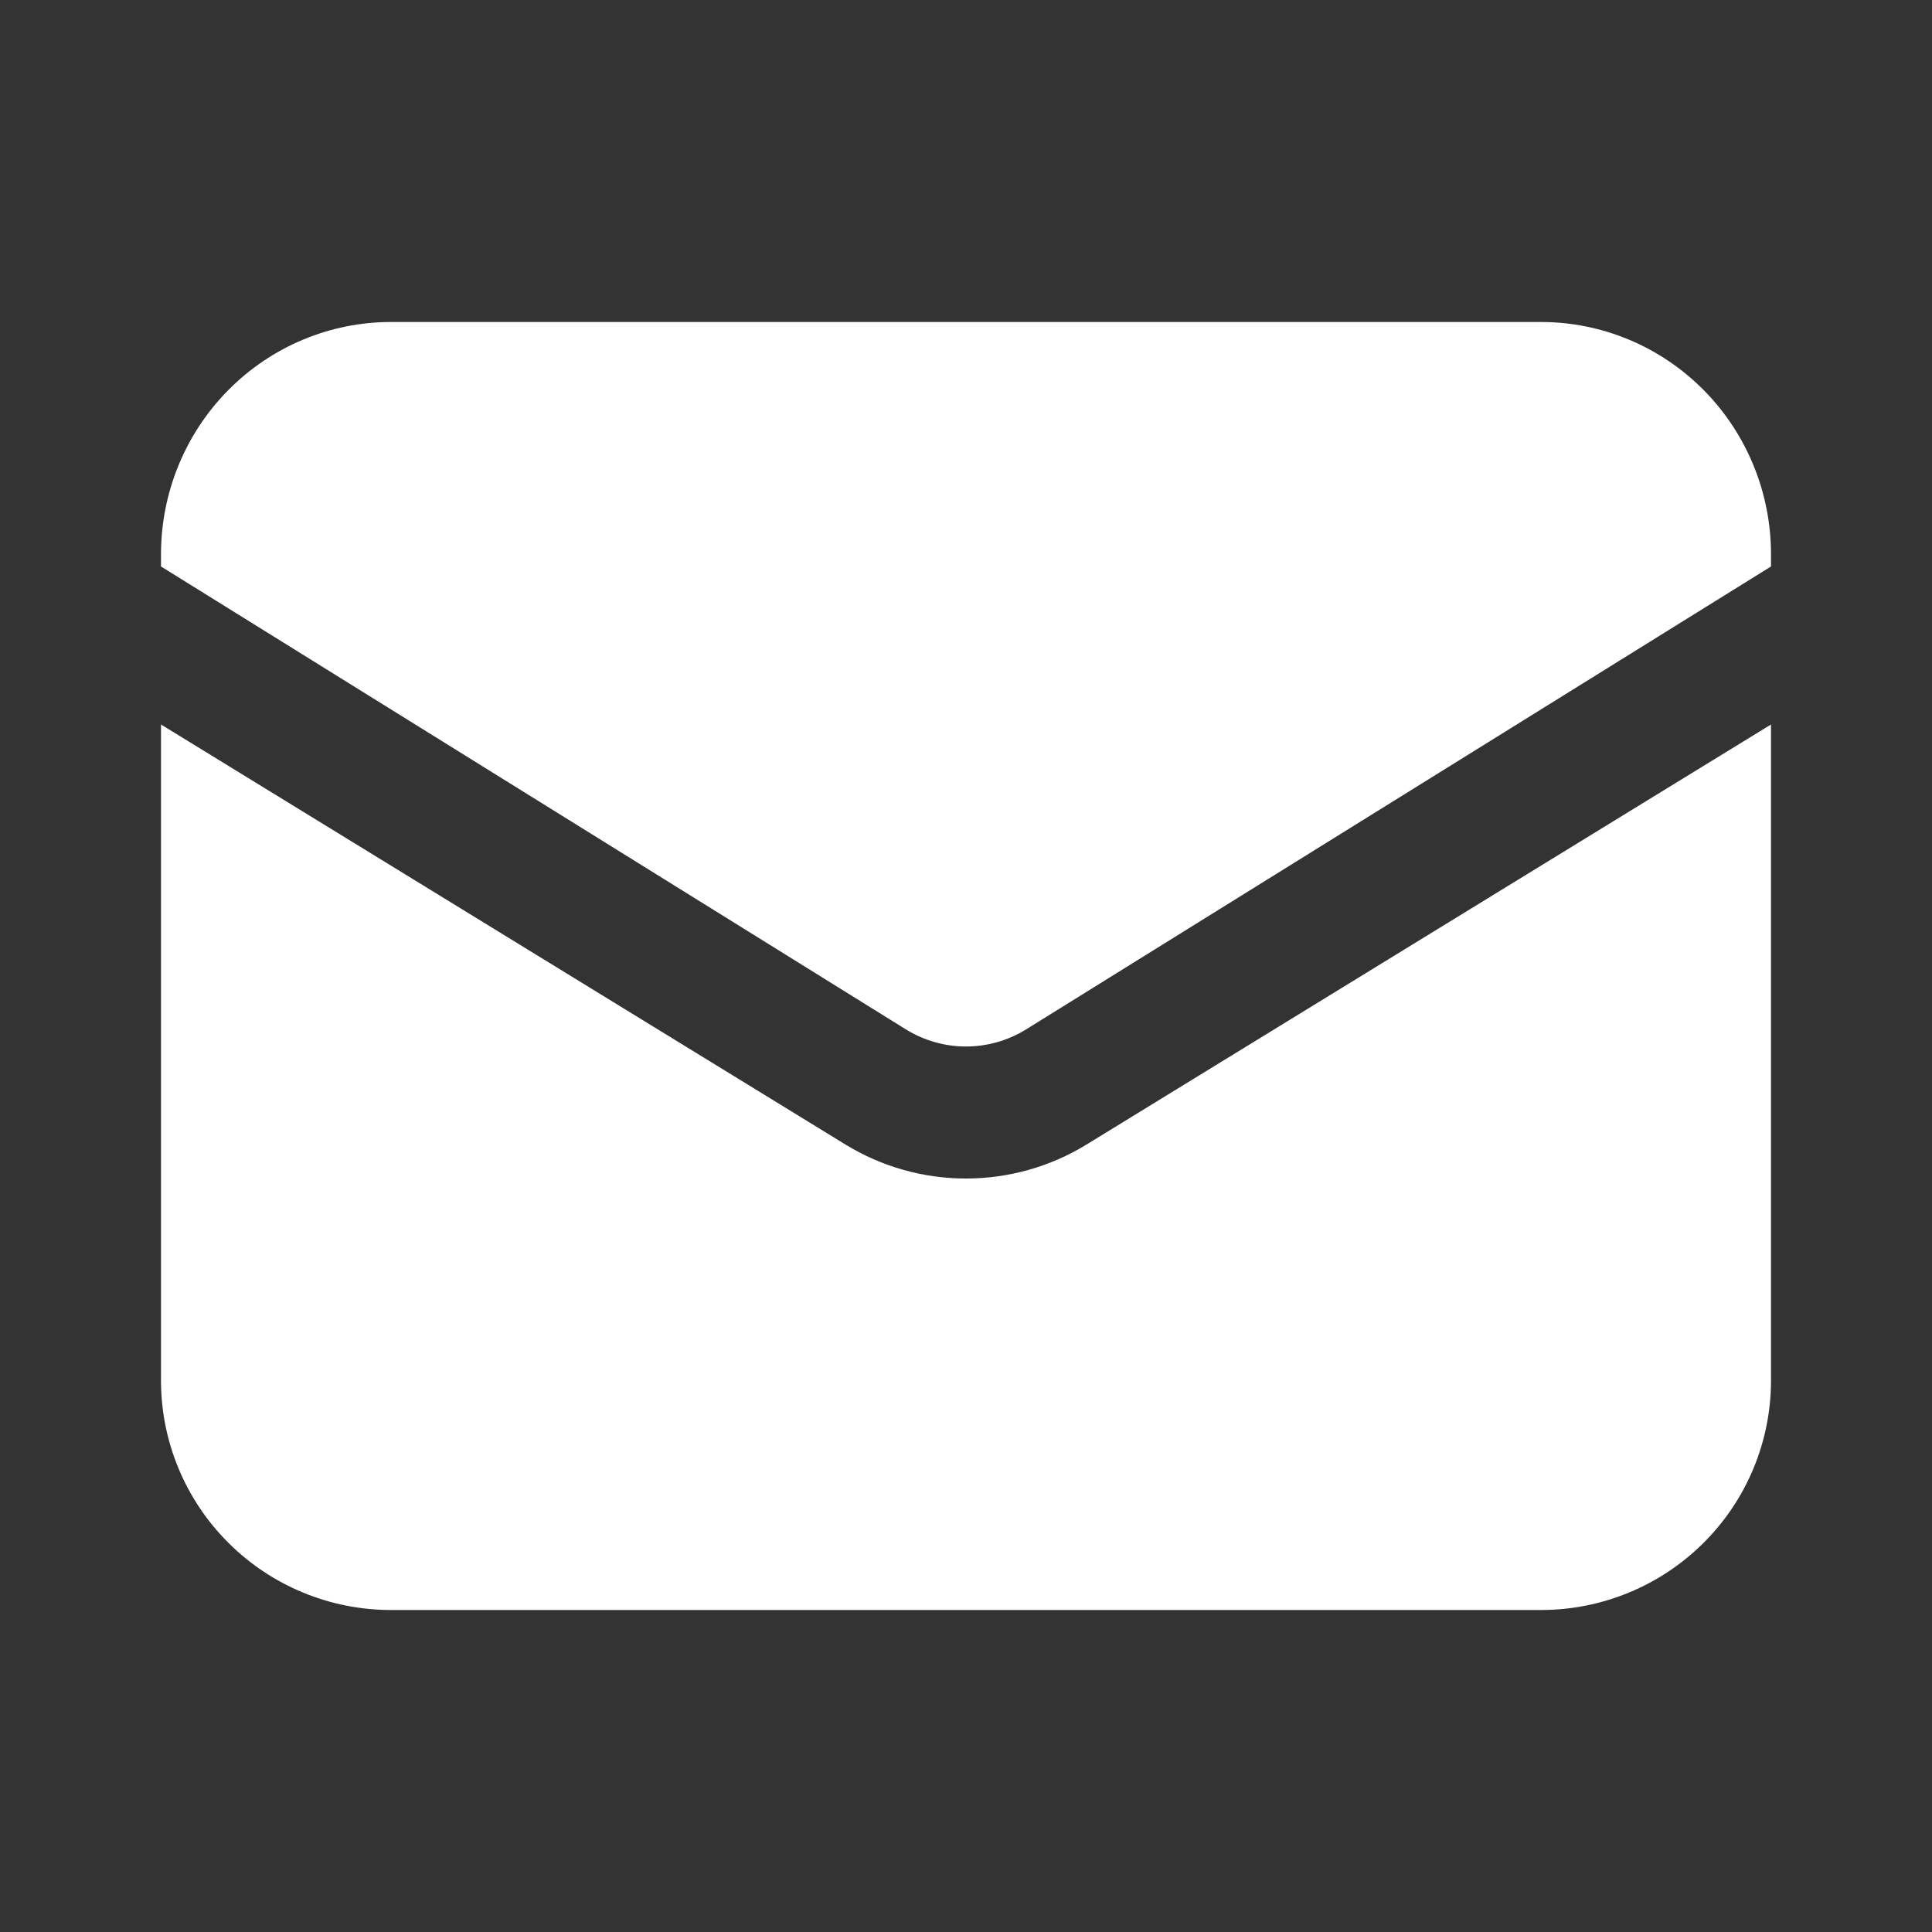
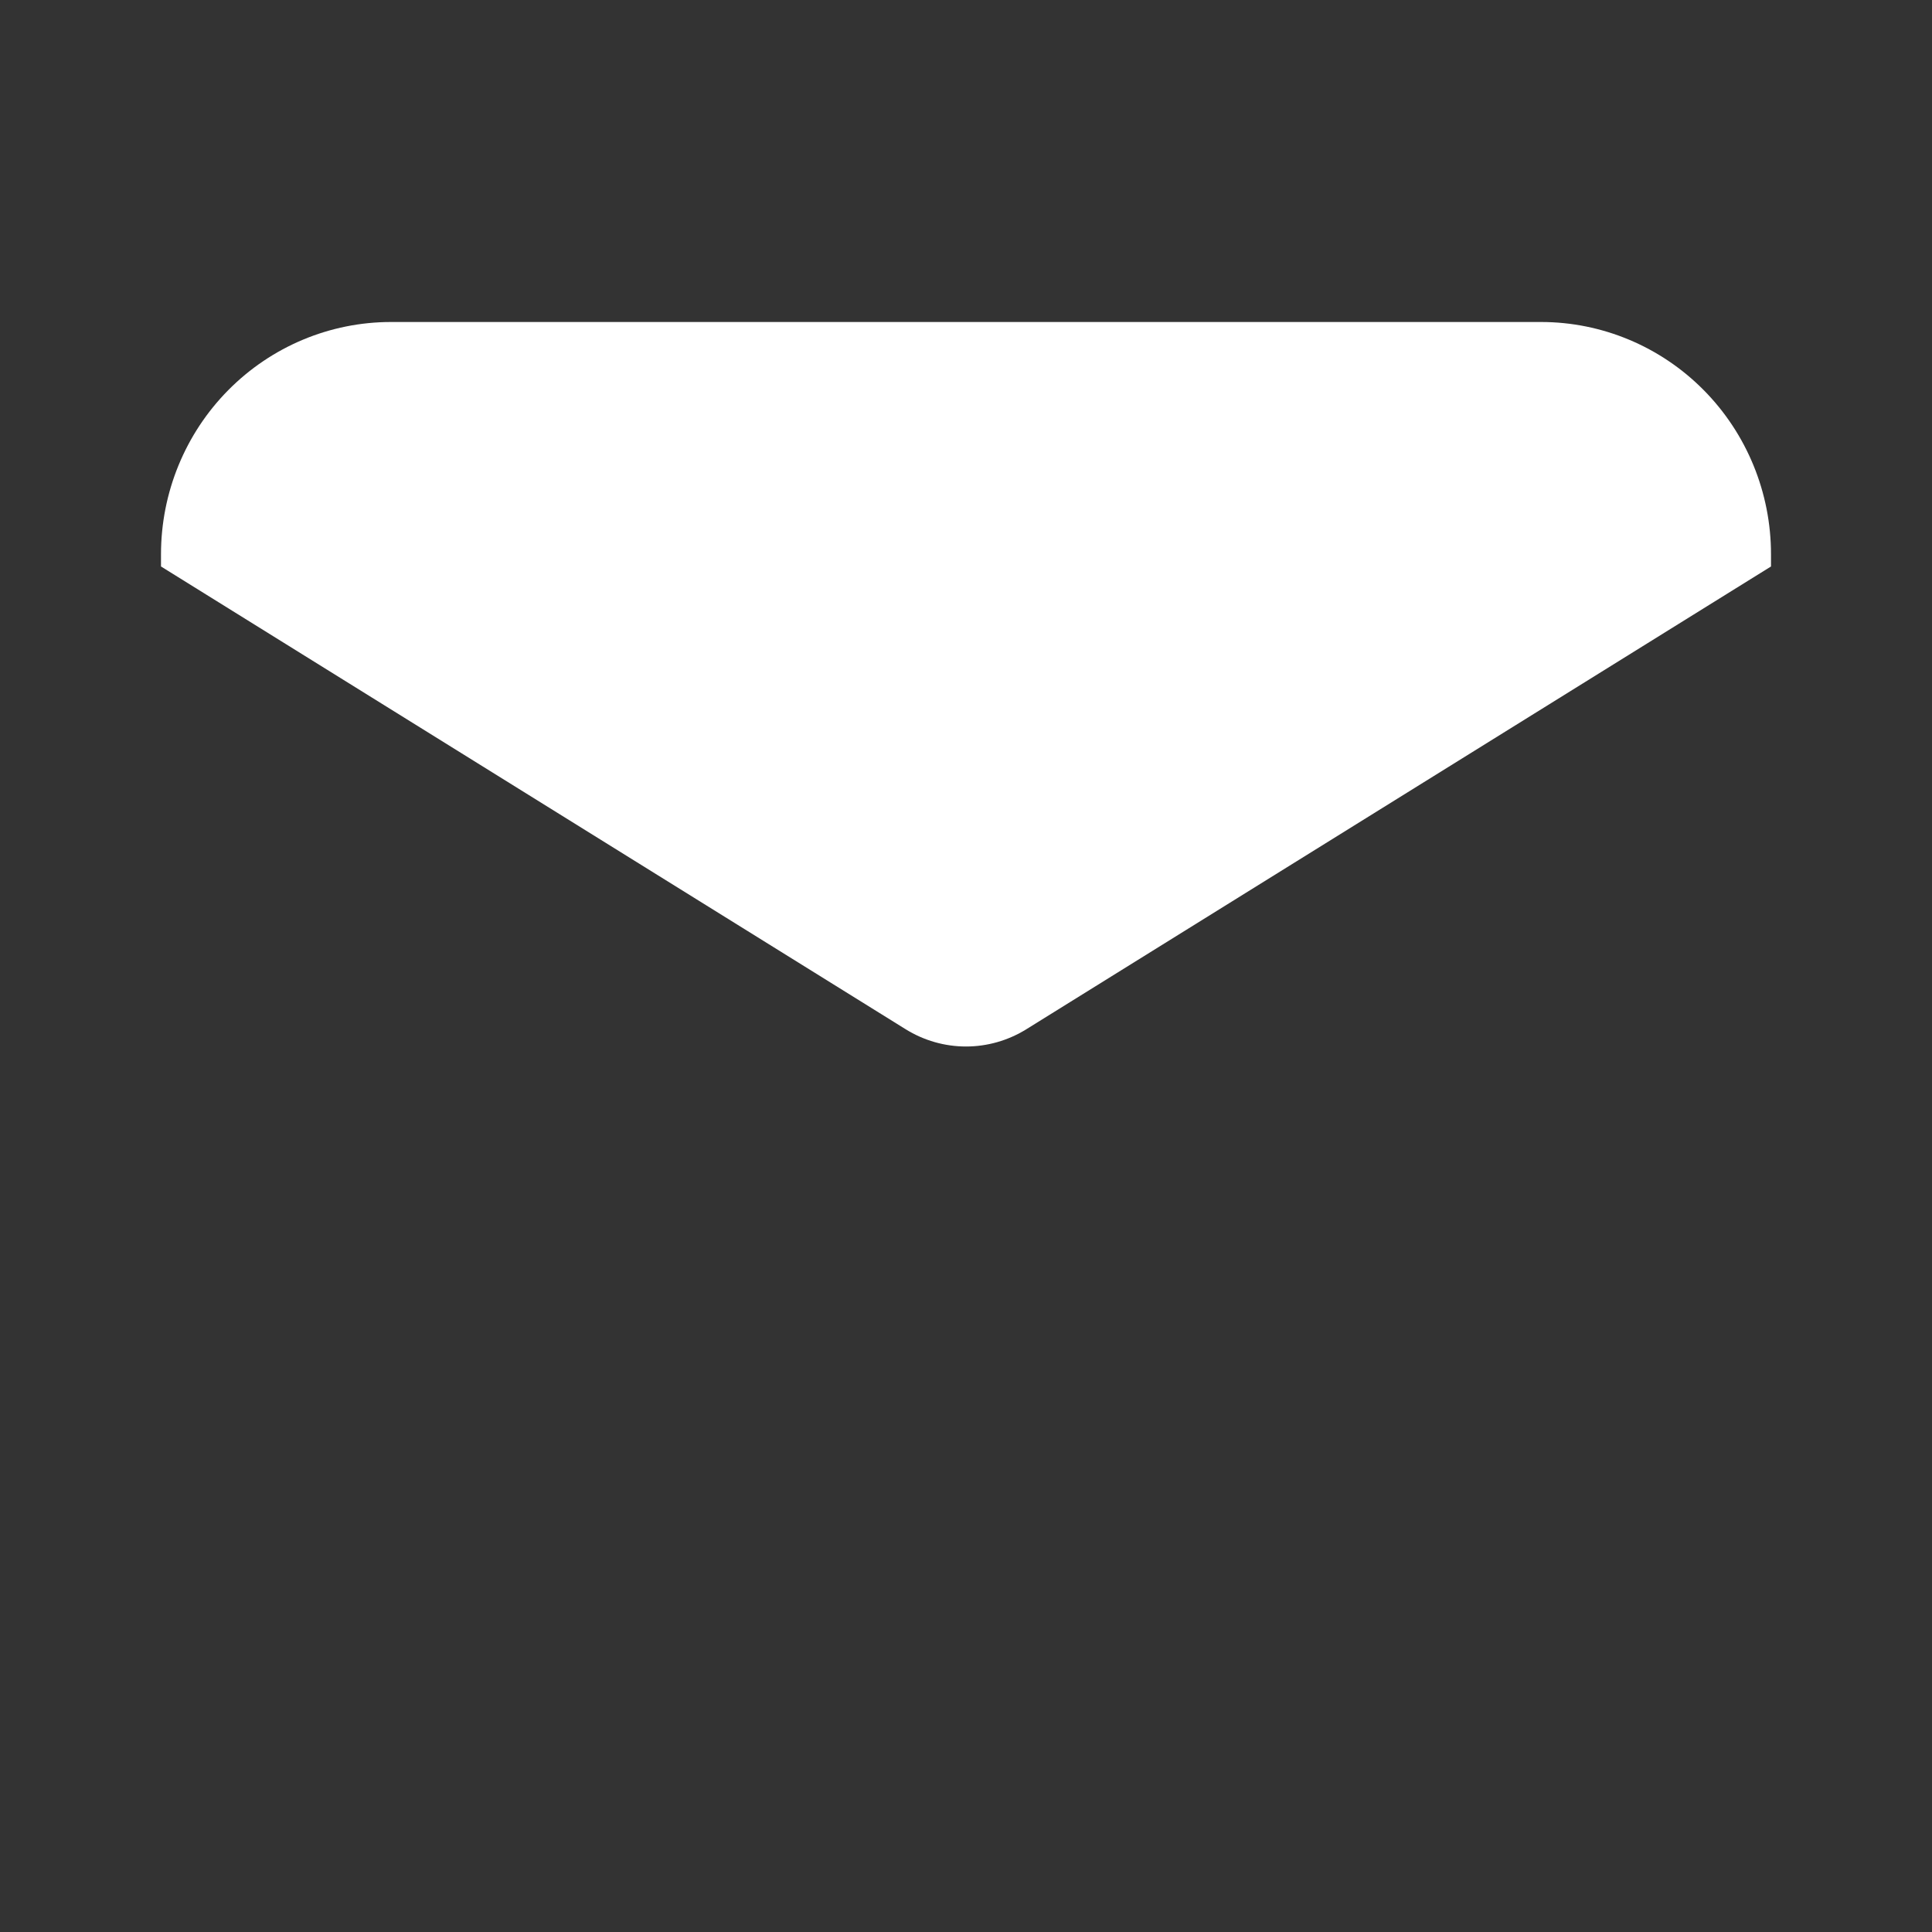
<svg xmlns="http://www.w3.org/2000/svg" fill="none" viewBox="0 0 24 24" height="24" width="24">
  <rect x="0" y="0" width="24" height="24" fill="#333333" stroke="none" />
-   <path fill="white" d="M2 9V17.15C2 17.906 2.301 18.631 2.837 19.165C3.373 19.7 4.099 20 4.857 20H19.143C19.901 20 20.627 19.7 21.163 19.165C21.699 18.631 22 17.906 22 17.15V9L13.497 14.218C13.047 14.494 12.529 14.64 12 14.64C11.471 14.64 10.953 14.494 10.503 14.218L2 9Z" />
  <path fill="white" d="M22 7.037V6.885C22 6.12 21.699 5.386 21.163 4.845C20.627 4.304 19.901 4 19.143 4H4.857C4.099 4 3.373 4.304 2.837 4.845C2.301 5.386 2 6.12 2 6.885V7.037L11.251 12.786C11.477 12.926 11.736 13 12 13C12.264 13 12.523 12.926 12.749 12.786L22 7.037Z" />
</svg>